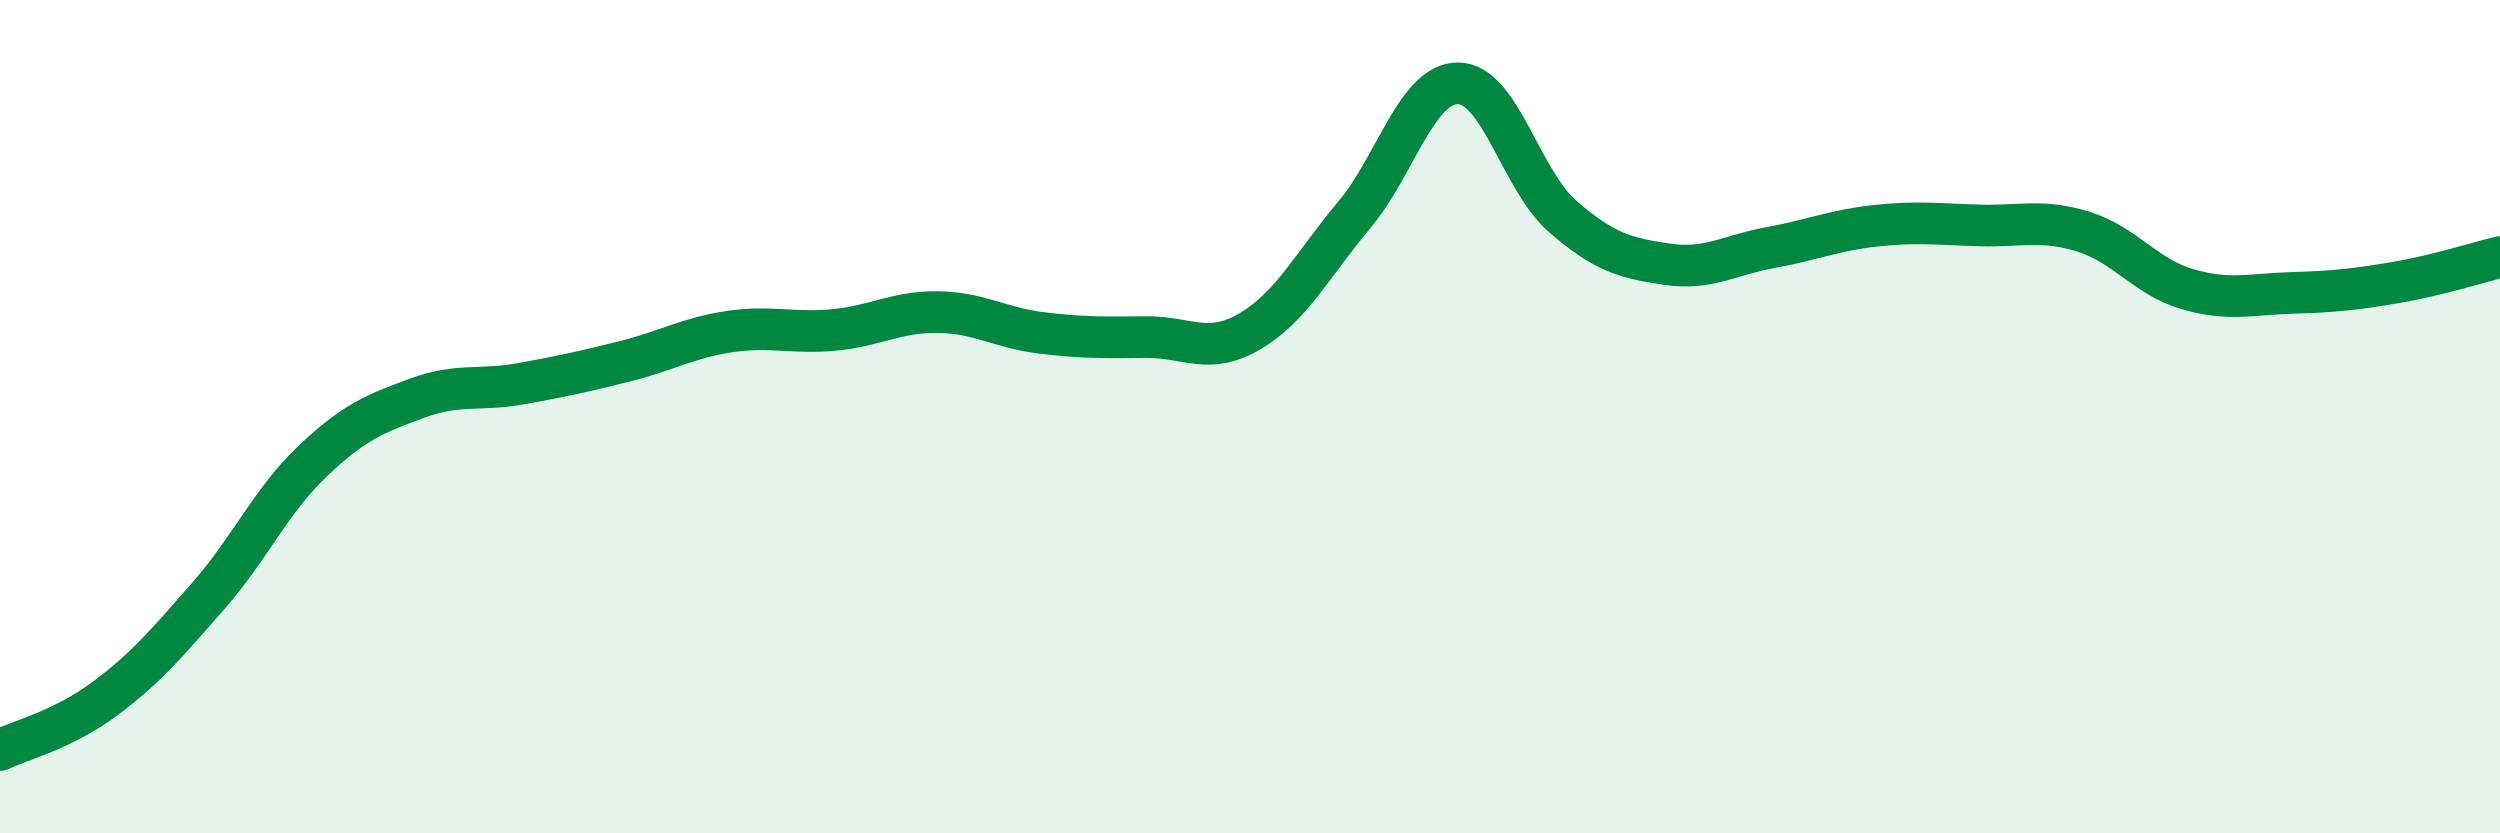
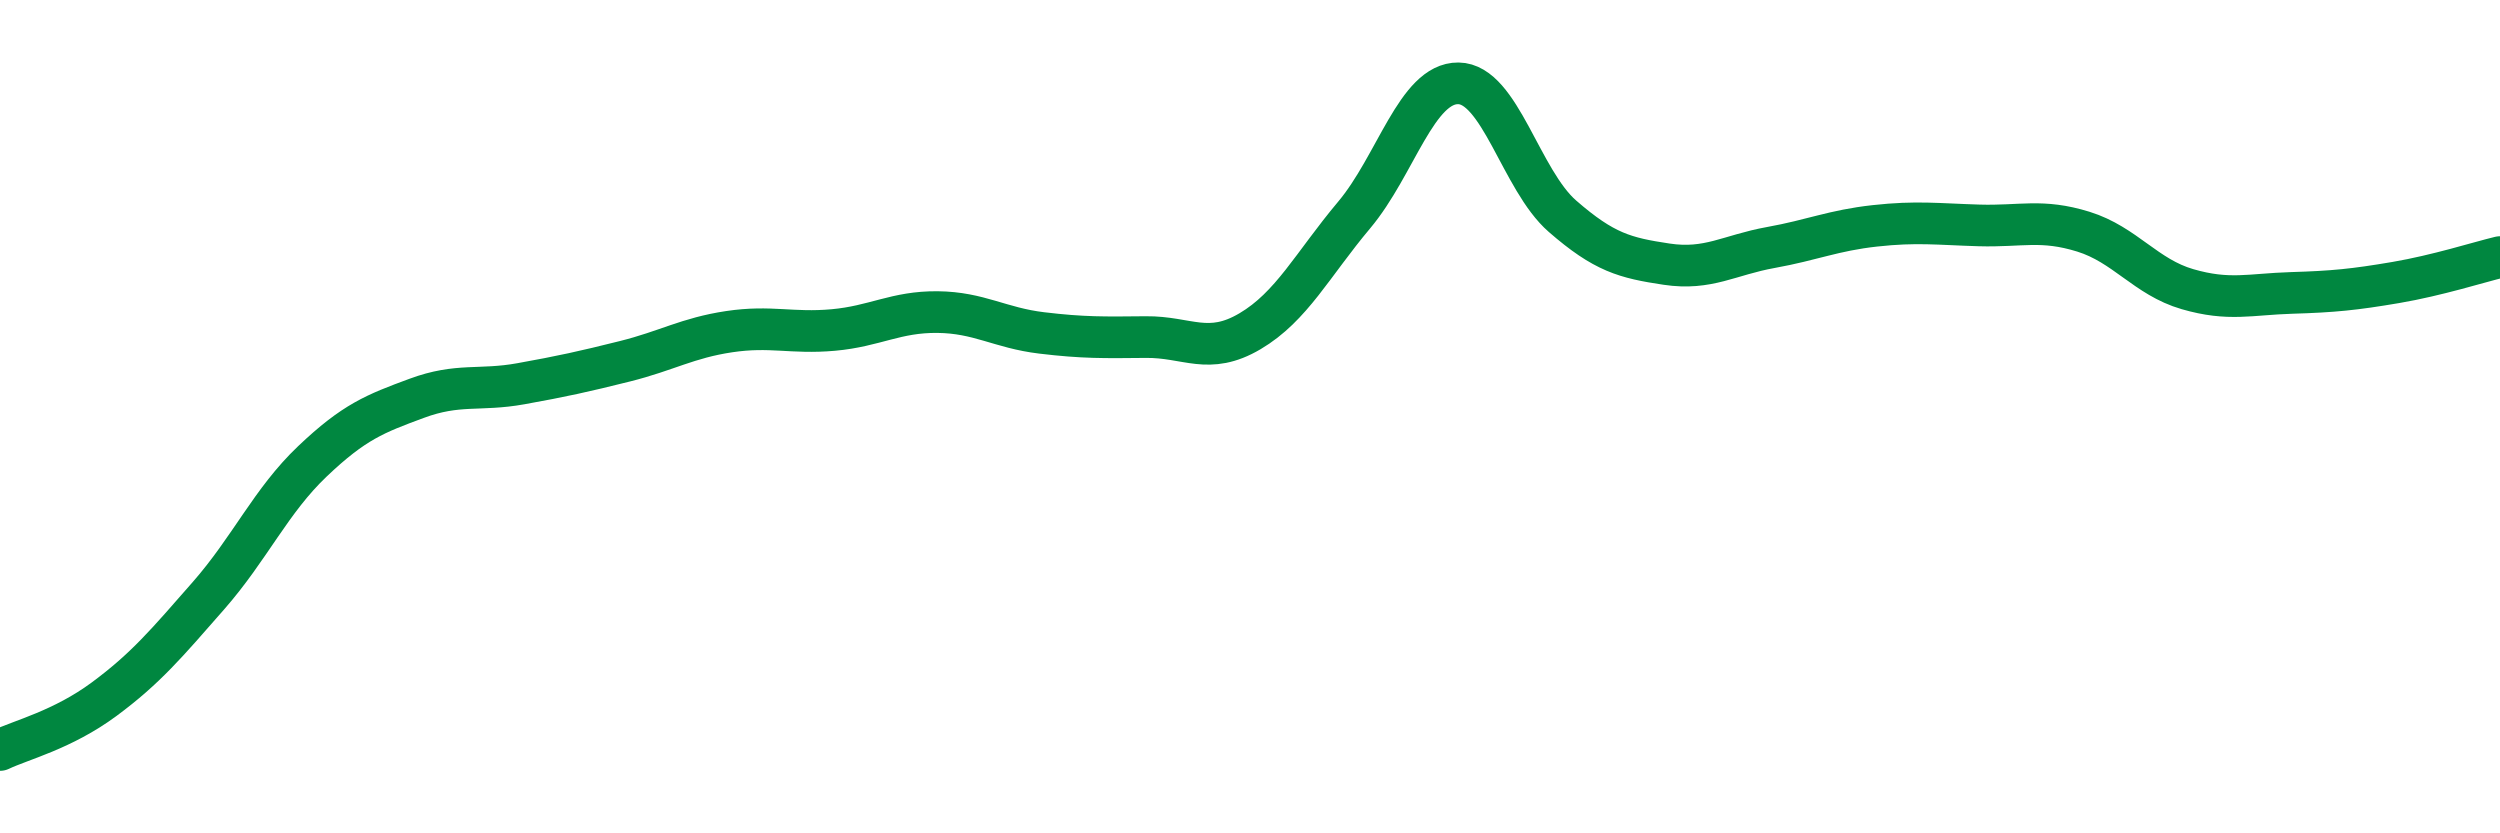
<svg xmlns="http://www.w3.org/2000/svg" width="60" height="20" viewBox="0 0 60 20">
-   <path d="M 0,18 C 0.5,17.76 1.5,17.52 2.5,16.78 C 3.5,16.04 4,15.44 5,14.3 C 6,13.16 6.5,12.02 7.5,11.07 C 8.5,10.12 9,9.93 10,9.56 C 11,9.19 11.5,9.39 12.5,9.21 C 13.5,9.03 14,8.92 15,8.67 C 16,8.42 16.5,8.11 17.5,7.96 C 18.5,7.81 19,8.01 20,7.92 C 21,7.83 21.5,7.48 22.5,7.49 C 23.5,7.5 24,7.87 25,7.99 C 26,8.11 26.5,8.1 27.5,8.09 C 28.5,8.08 29,8.54 30,7.95 C 31,7.36 31.5,6.35 32.5,5.16 C 33.5,3.97 34,1.99 35,2 C 36,2.01 36.5,4.32 37.5,5.19 C 38.5,6.06 39,6.19 40,6.34 C 41,6.49 41.5,6.12 42.5,5.94 C 43.5,5.76 44,5.53 45,5.42 C 46,5.31 46.5,5.38 47.5,5.41 C 48.5,5.44 49,5.25 50,5.56 C 51,5.87 51.5,6.65 52.5,6.94 C 53.5,7.23 54,7.06 55,7.03 C 56,7 56.5,6.95 57.5,6.78 C 58.5,6.61 59.5,6.29 60,6.17L60 20L0 20Z" fill="#008740" opacity="0.1" stroke-linecap="round" stroke-linejoin="round" />
  <path d="M 0,18 C 0.5,17.76 1.5,17.52 2.5,16.78 C 3.5,16.04 4,15.44 5,14.3 C 6,13.16 6.5,12.02 7.5,11.07 C 8.5,10.12 9,9.93 10,9.56 C 11,9.19 11.5,9.39 12.5,9.21 C 13.5,9.03 14,8.92 15,8.67 C 16,8.42 16.5,8.11 17.5,7.96 C 18.5,7.81 19,8.01 20,7.92 C 21,7.83 21.5,7.48 22.5,7.49 C 23.5,7.5 24,7.87 25,7.99 C 26,8.11 26.5,8.1 27.5,8.09 C 28.5,8.08 29,8.54 30,7.95 C 31,7.36 31.5,6.35 32.5,5.16 C 33.5,3.97 34,1.99 35,2 C 36,2.01 36.5,4.32 37.5,5.19 C 38.5,6.06 39,6.19 40,6.34 C 41,6.49 41.5,6.12 42.5,5.94 C 43.5,5.76 44,5.53 45,5.42 C 46,5.31 46.5,5.38 47.5,5.41 C 48.5,5.44 49,5.25 50,5.56 C 51,5.87 51.5,6.65 52.5,6.94 C 53.5,7.23 54,7.06 55,7.03 C 56,7 56.5,6.95 57.5,6.78 C 58.5,6.61 59.5,6.29 60,6.17" stroke="#008740" stroke-width="1" fill="none" stroke-linecap="round" stroke-linejoin="round" />
</svg>